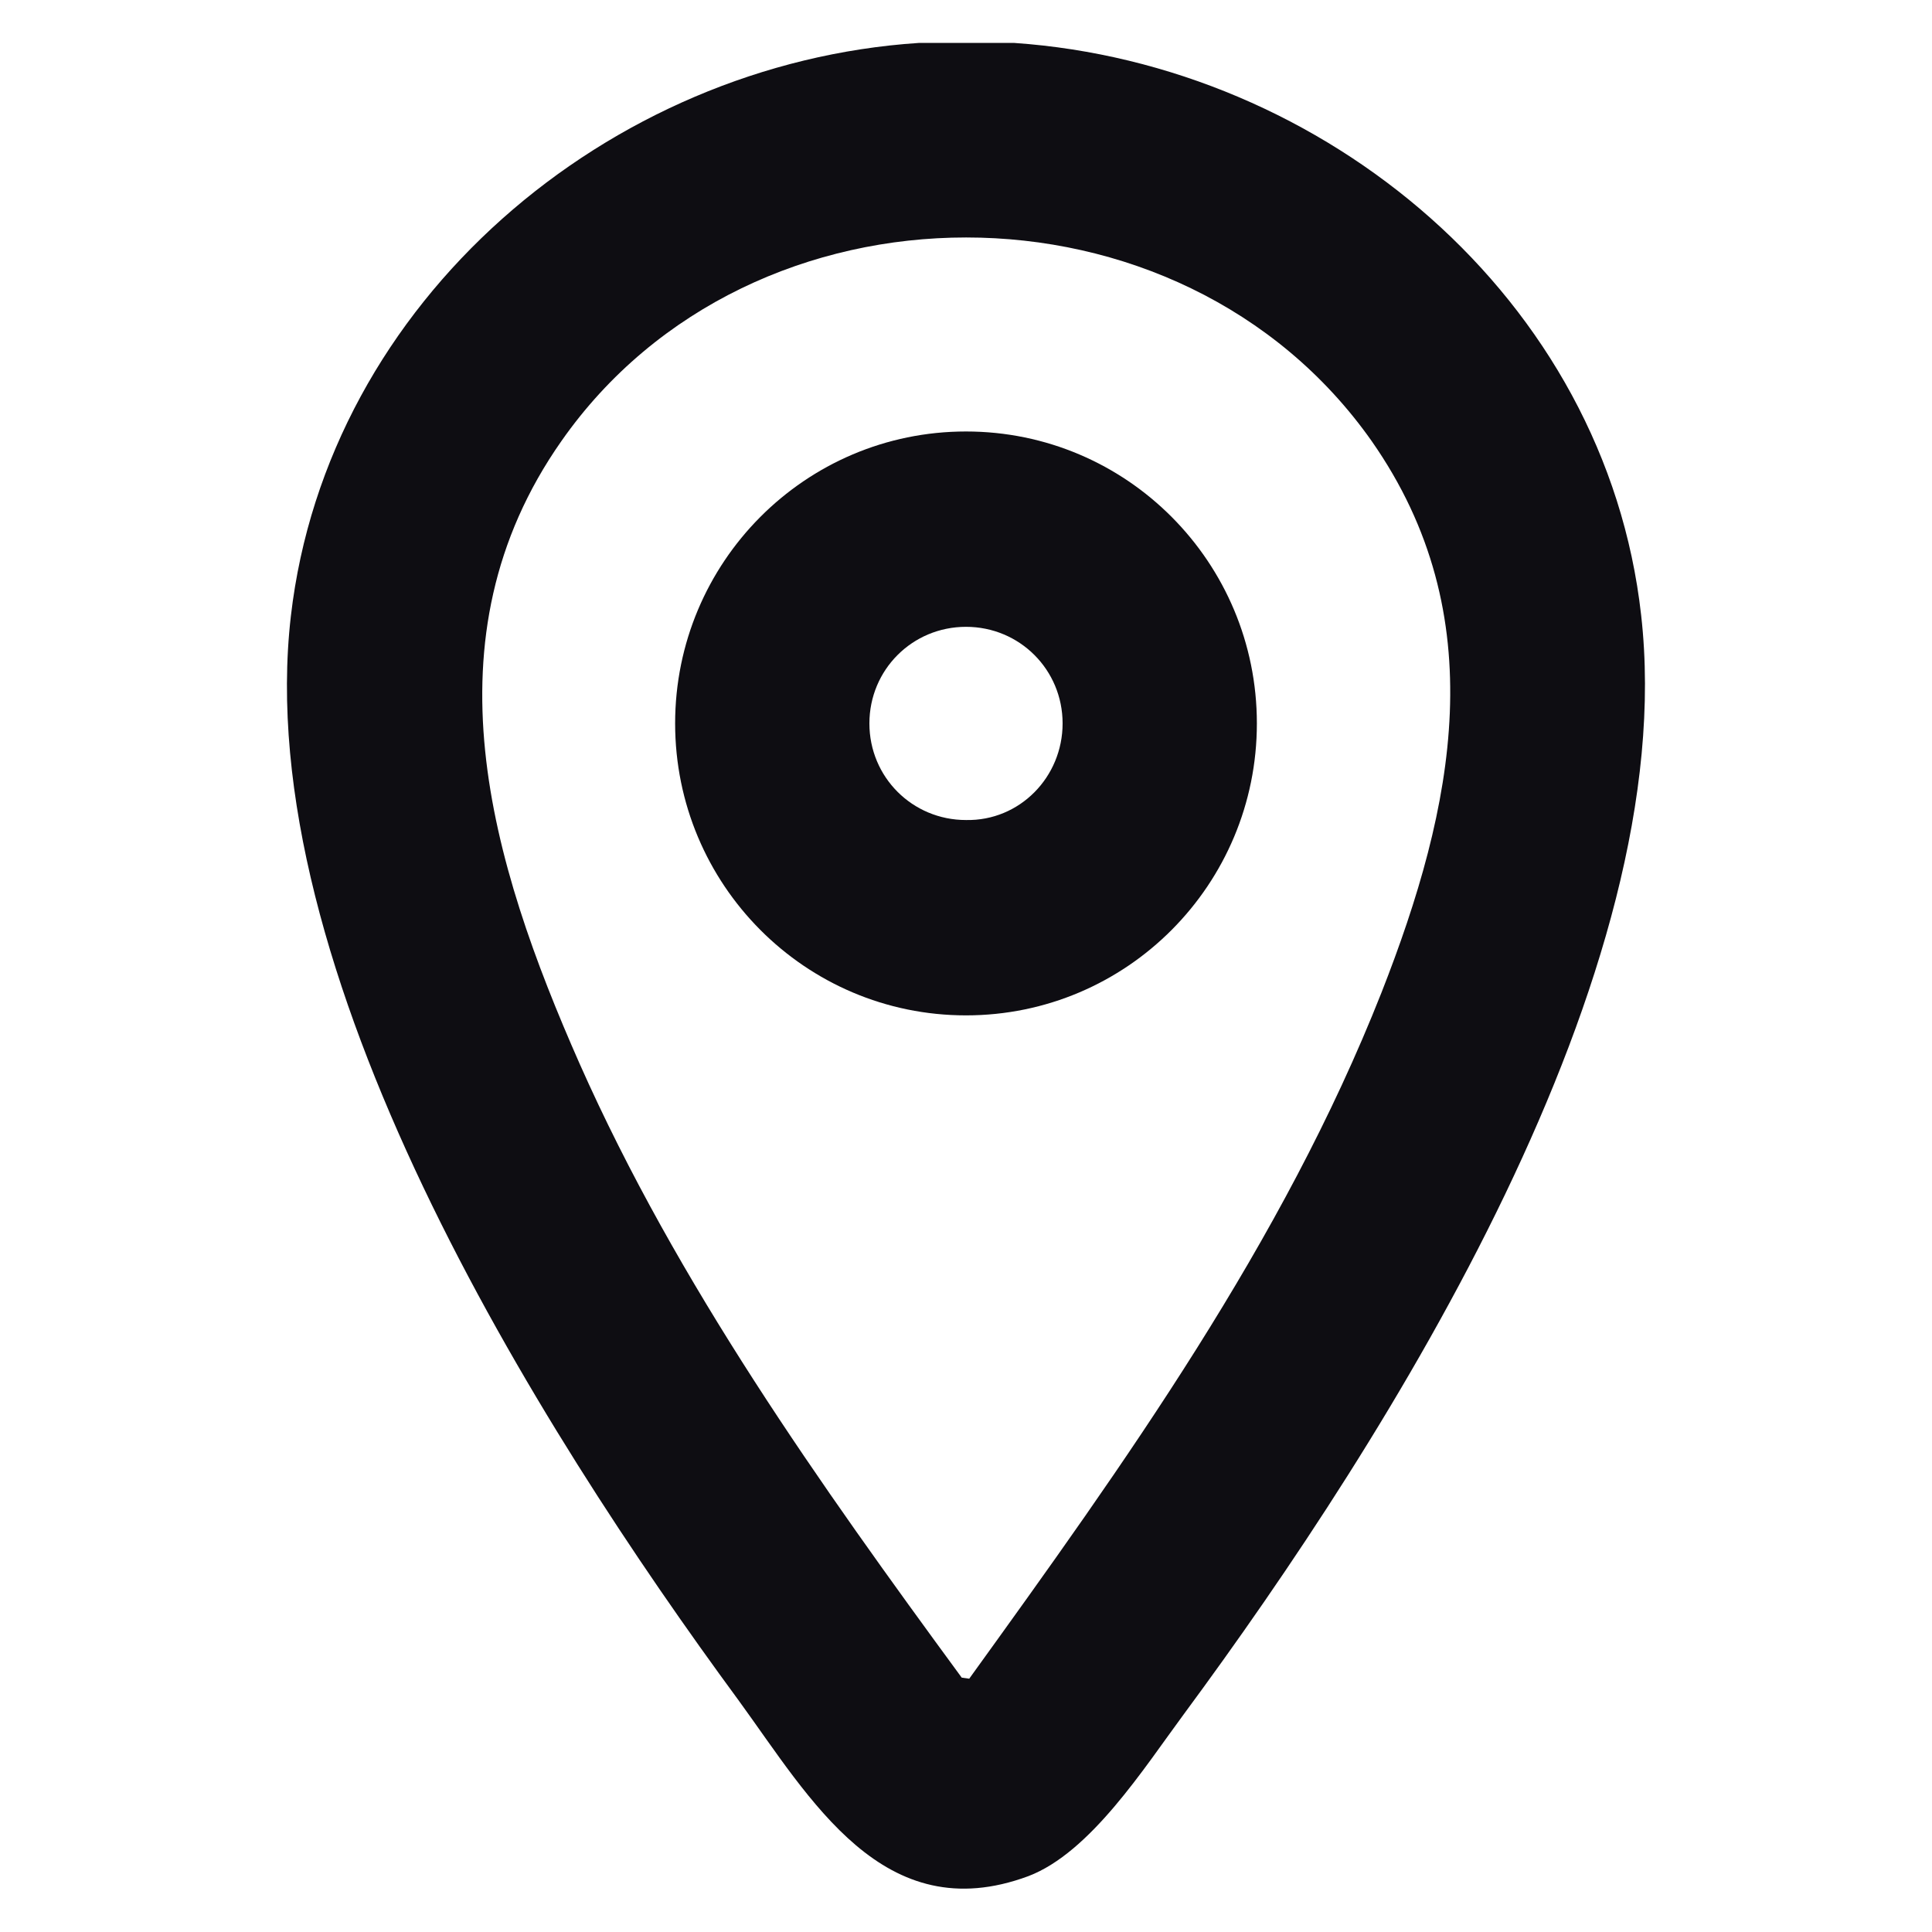
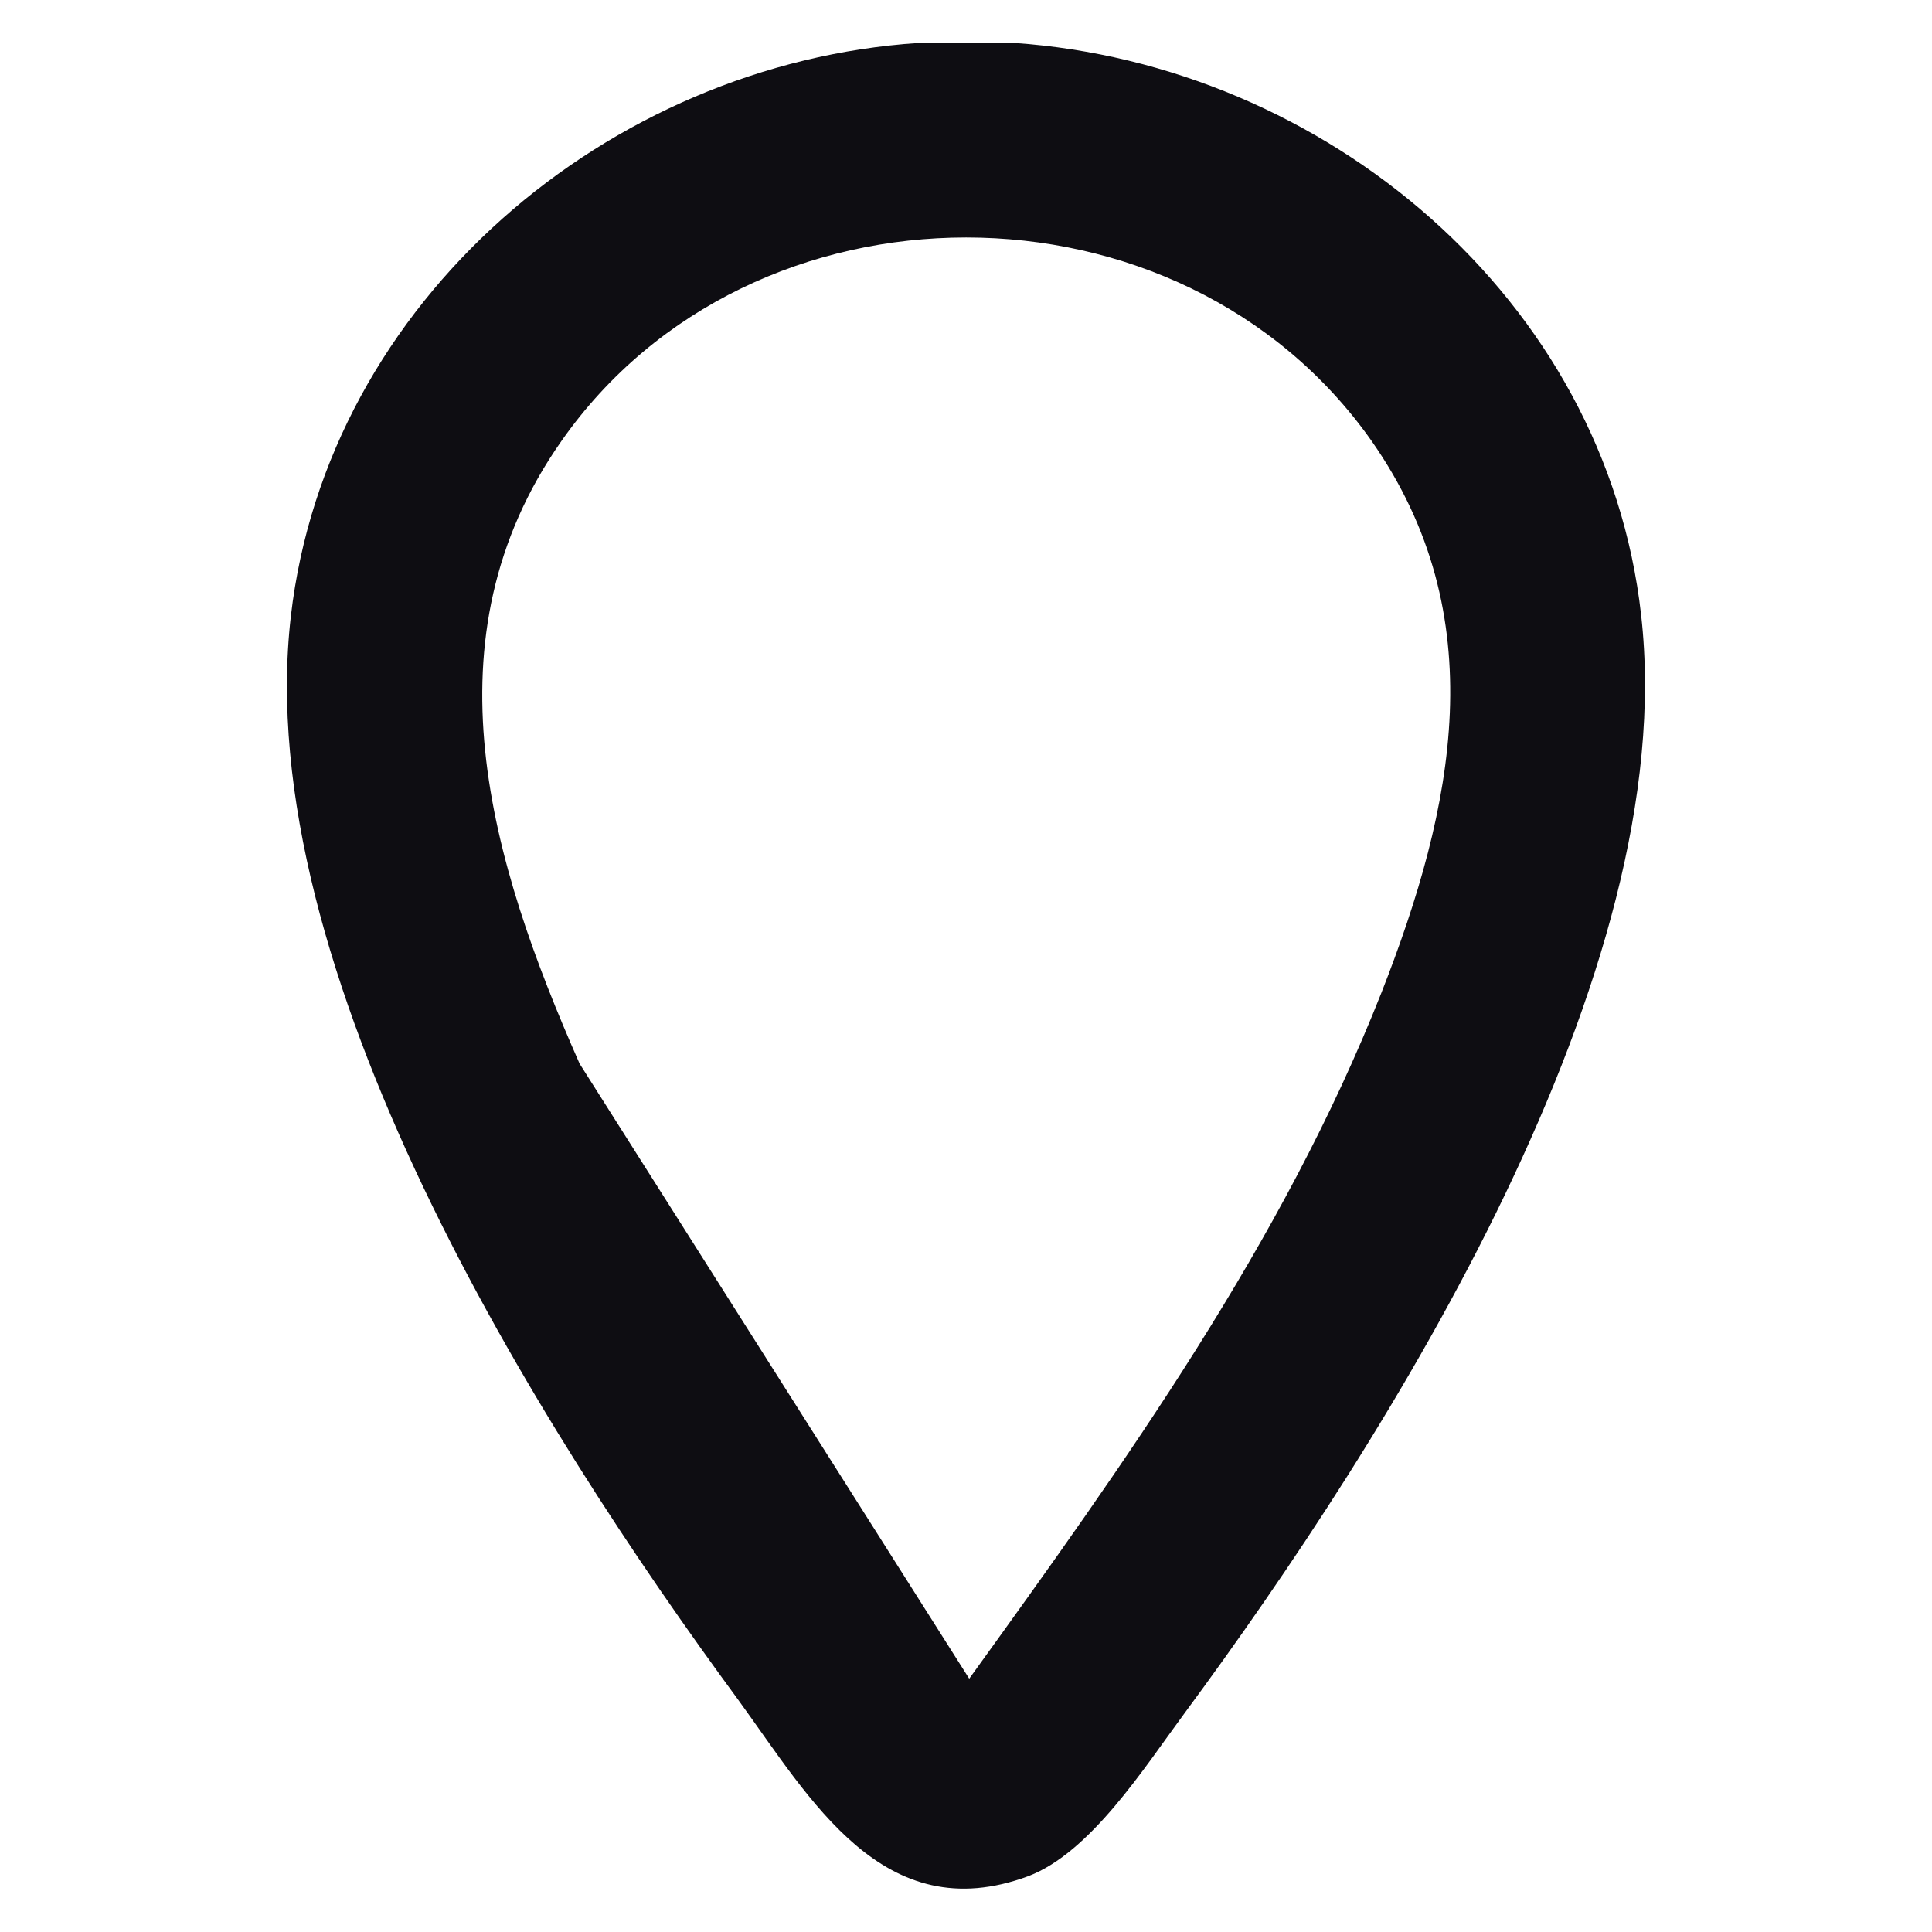
<svg xmlns="http://www.w3.org/2000/svg" id="Calque_1" x="0px" y="0px" viewBox="0 0 18 18" style="enable-background:new 0 0 18 18;" xml:space="preserve">
  <style type="text/css">	.st0{fill:#0E0D12;}</style>
  <g>
-     <path class="st0" d="M9.45,0.4c2.89,0.2,5.51,2.38,5.84,5.33c0.38,3.34-2.34,7.64-4.26,10.24c-0.37,0.5-0.87,1.29-1.45,1.51   c-1.35,0.5-2.03-0.72-2.7-1.64c-1.89-2.57-4.55-6.81-4.17-10.1C3.05,2.8,5.67,0.59,8.56,0.4H9.45z M9.03,15.64   c1.45-2.01,2.92-4.06,3.84-6.39c0.68-1.73,1.05-3.51-0.09-5.14C11,1.58,7,1.58,5.23,4.11C3.94,5.95,4.57,8.03,5.4,9.91   c0.91,2.05,2.24,3.92,3.56,5.72L9.03,15.64z" />
-     <path class="st0" d="M11.71,6.74c0,1.5-1.21,2.72-2.71,2.72S6.29,8.24,6.29,6.74S7.5,4.02,9,4.02S11.71,5.24,11.71,6.74z M9.9,6.74   c0-0.5-0.4-0.9-0.9-0.9s-0.9,0.4-0.9,0.9s0.4,0.9,0.9,0.9C9.5,7.65,9.9,7.24,9.9,6.74z" />
+     <path class="st0" d="M9.45,0.4c2.89,0.2,5.51,2.38,5.84,5.33c0.38,3.34-2.34,7.64-4.26,10.24c-0.37,0.5-0.87,1.29-1.45,1.51   c-1.35,0.5-2.03-0.72-2.7-1.64c-1.89-2.57-4.55-6.81-4.17-10.1C3.05,2.8,5.67,0.59,8.56,0.4H9.45z M9.03,15.64   c1.45-2.01,2.92-4.06,3.84-6.39c0.68-1.73,1.05-3.51-0.09-5.14C11,1.58,7,1.58,5.23,4.11C3.94,5.95,4.57,8.03,5.4,9.91   L9.03,15.64z" />
  </g>
</svg>